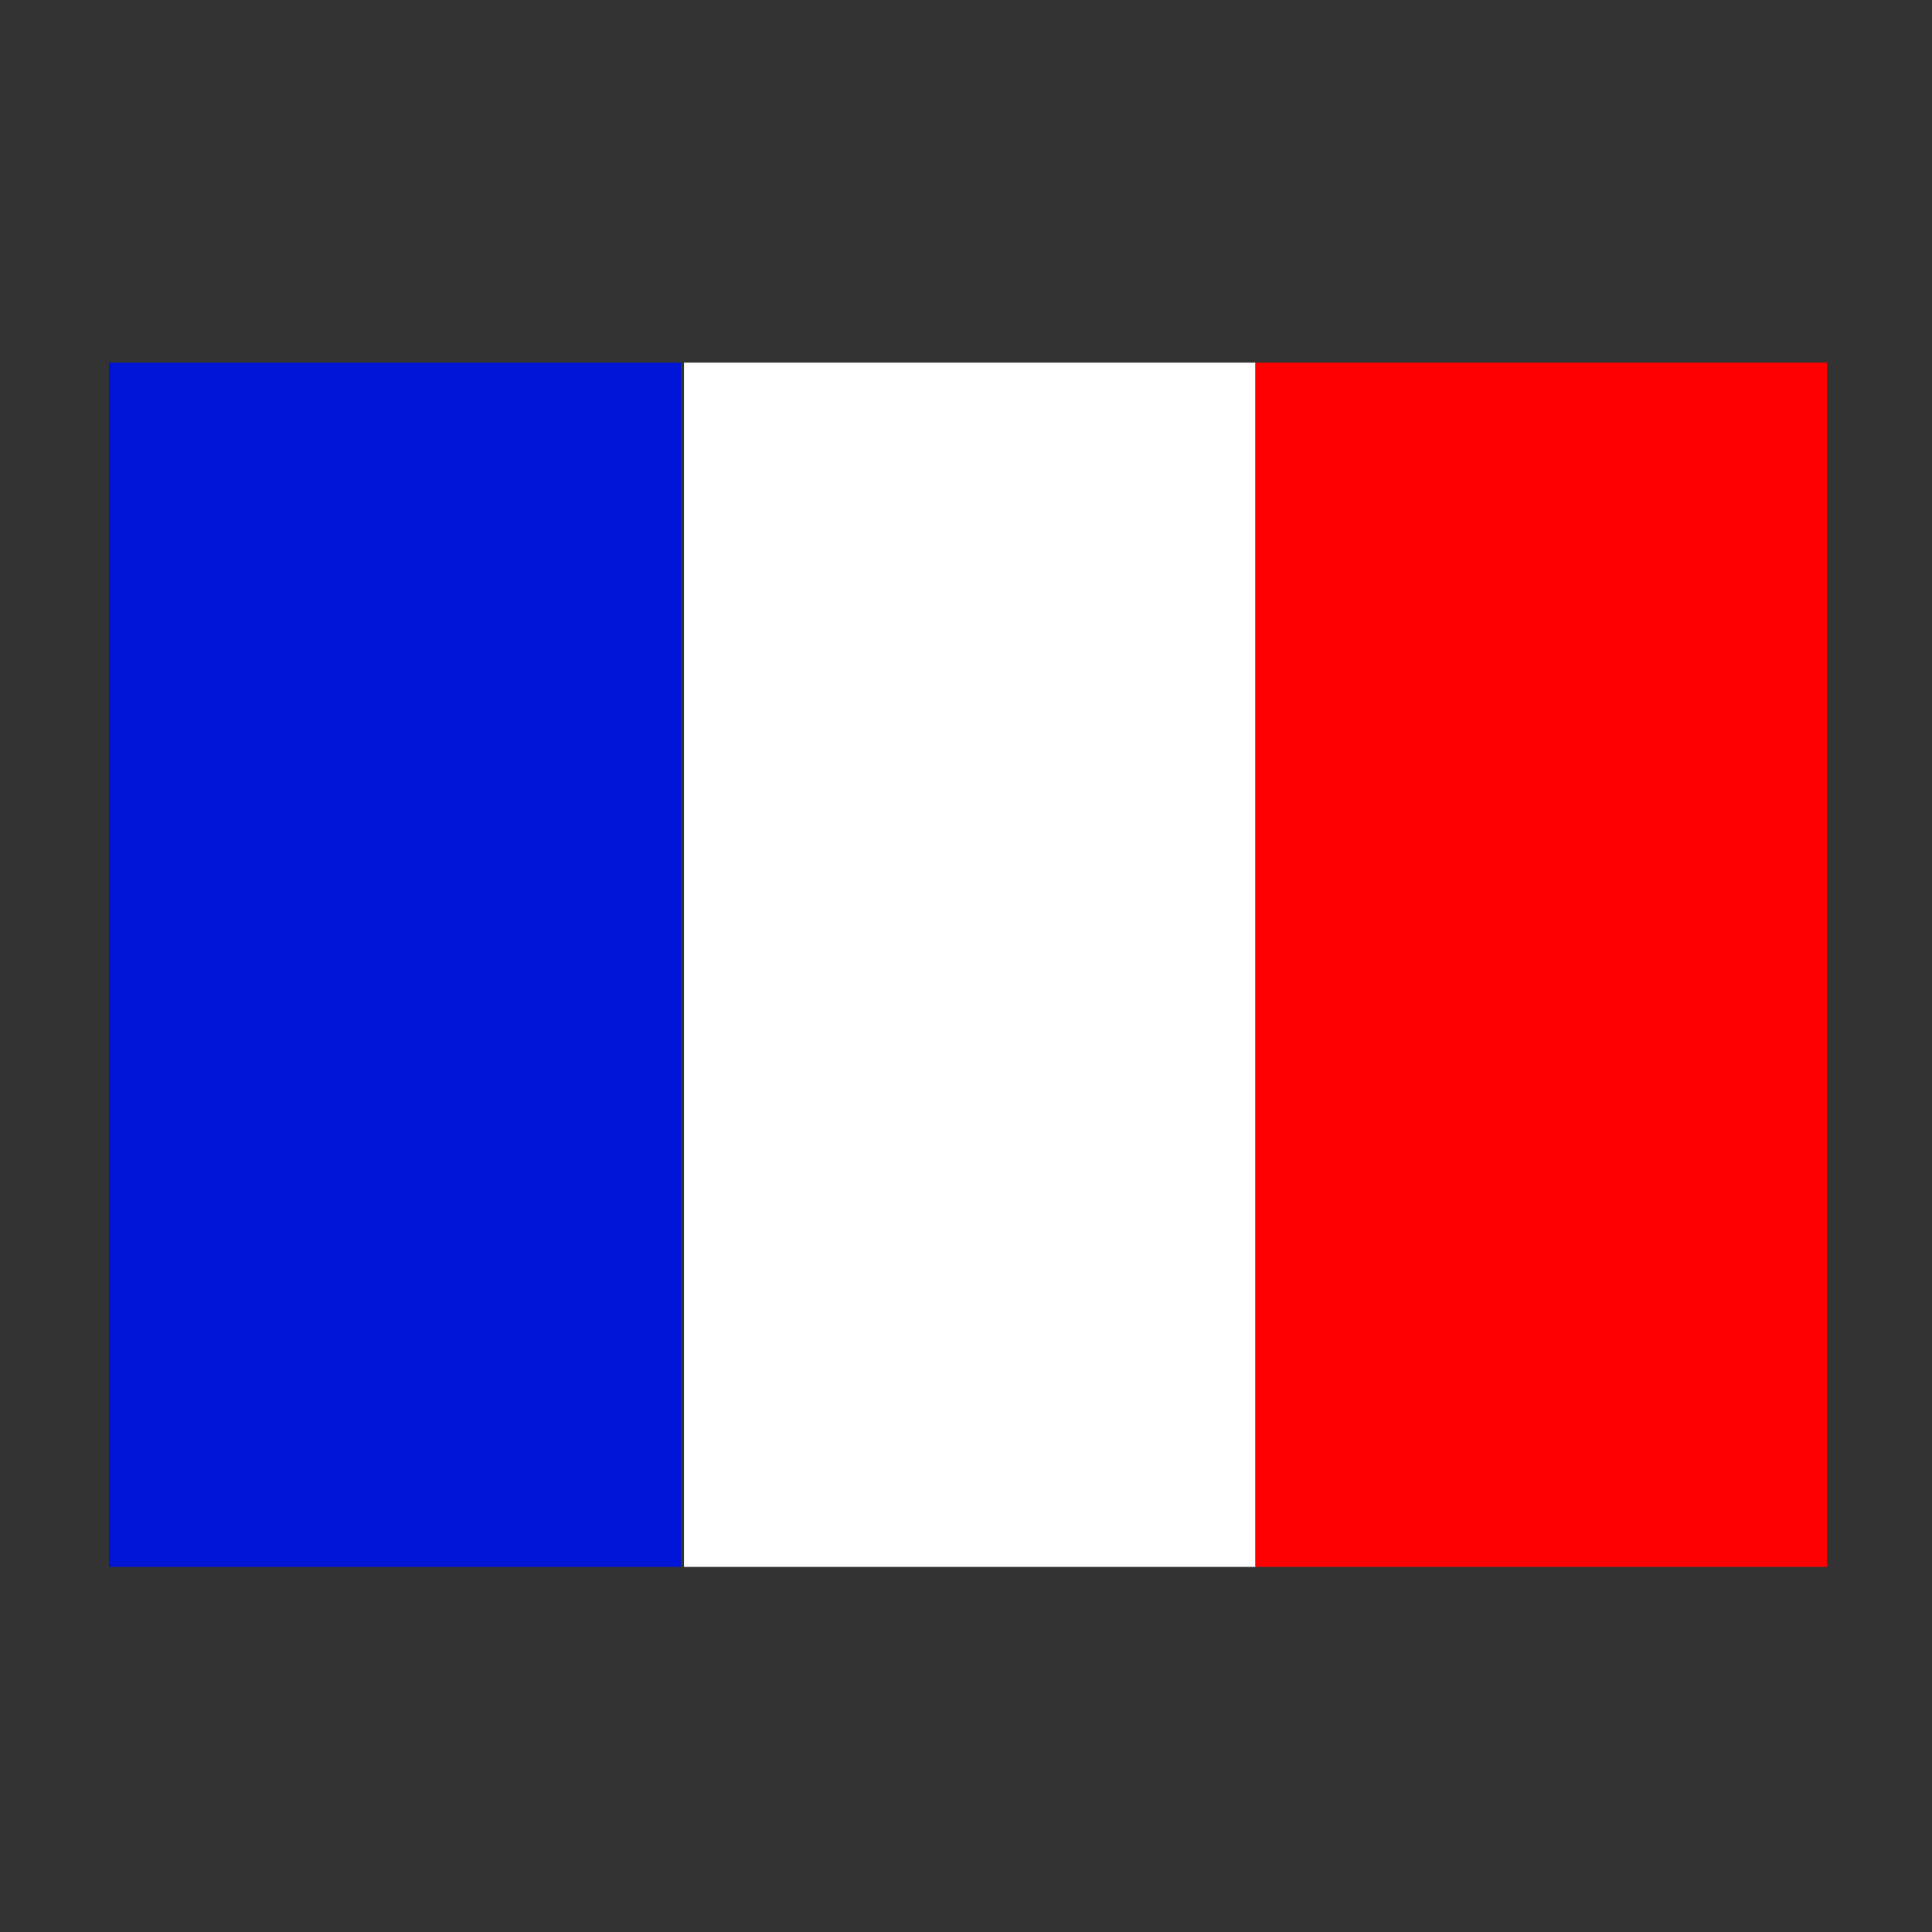
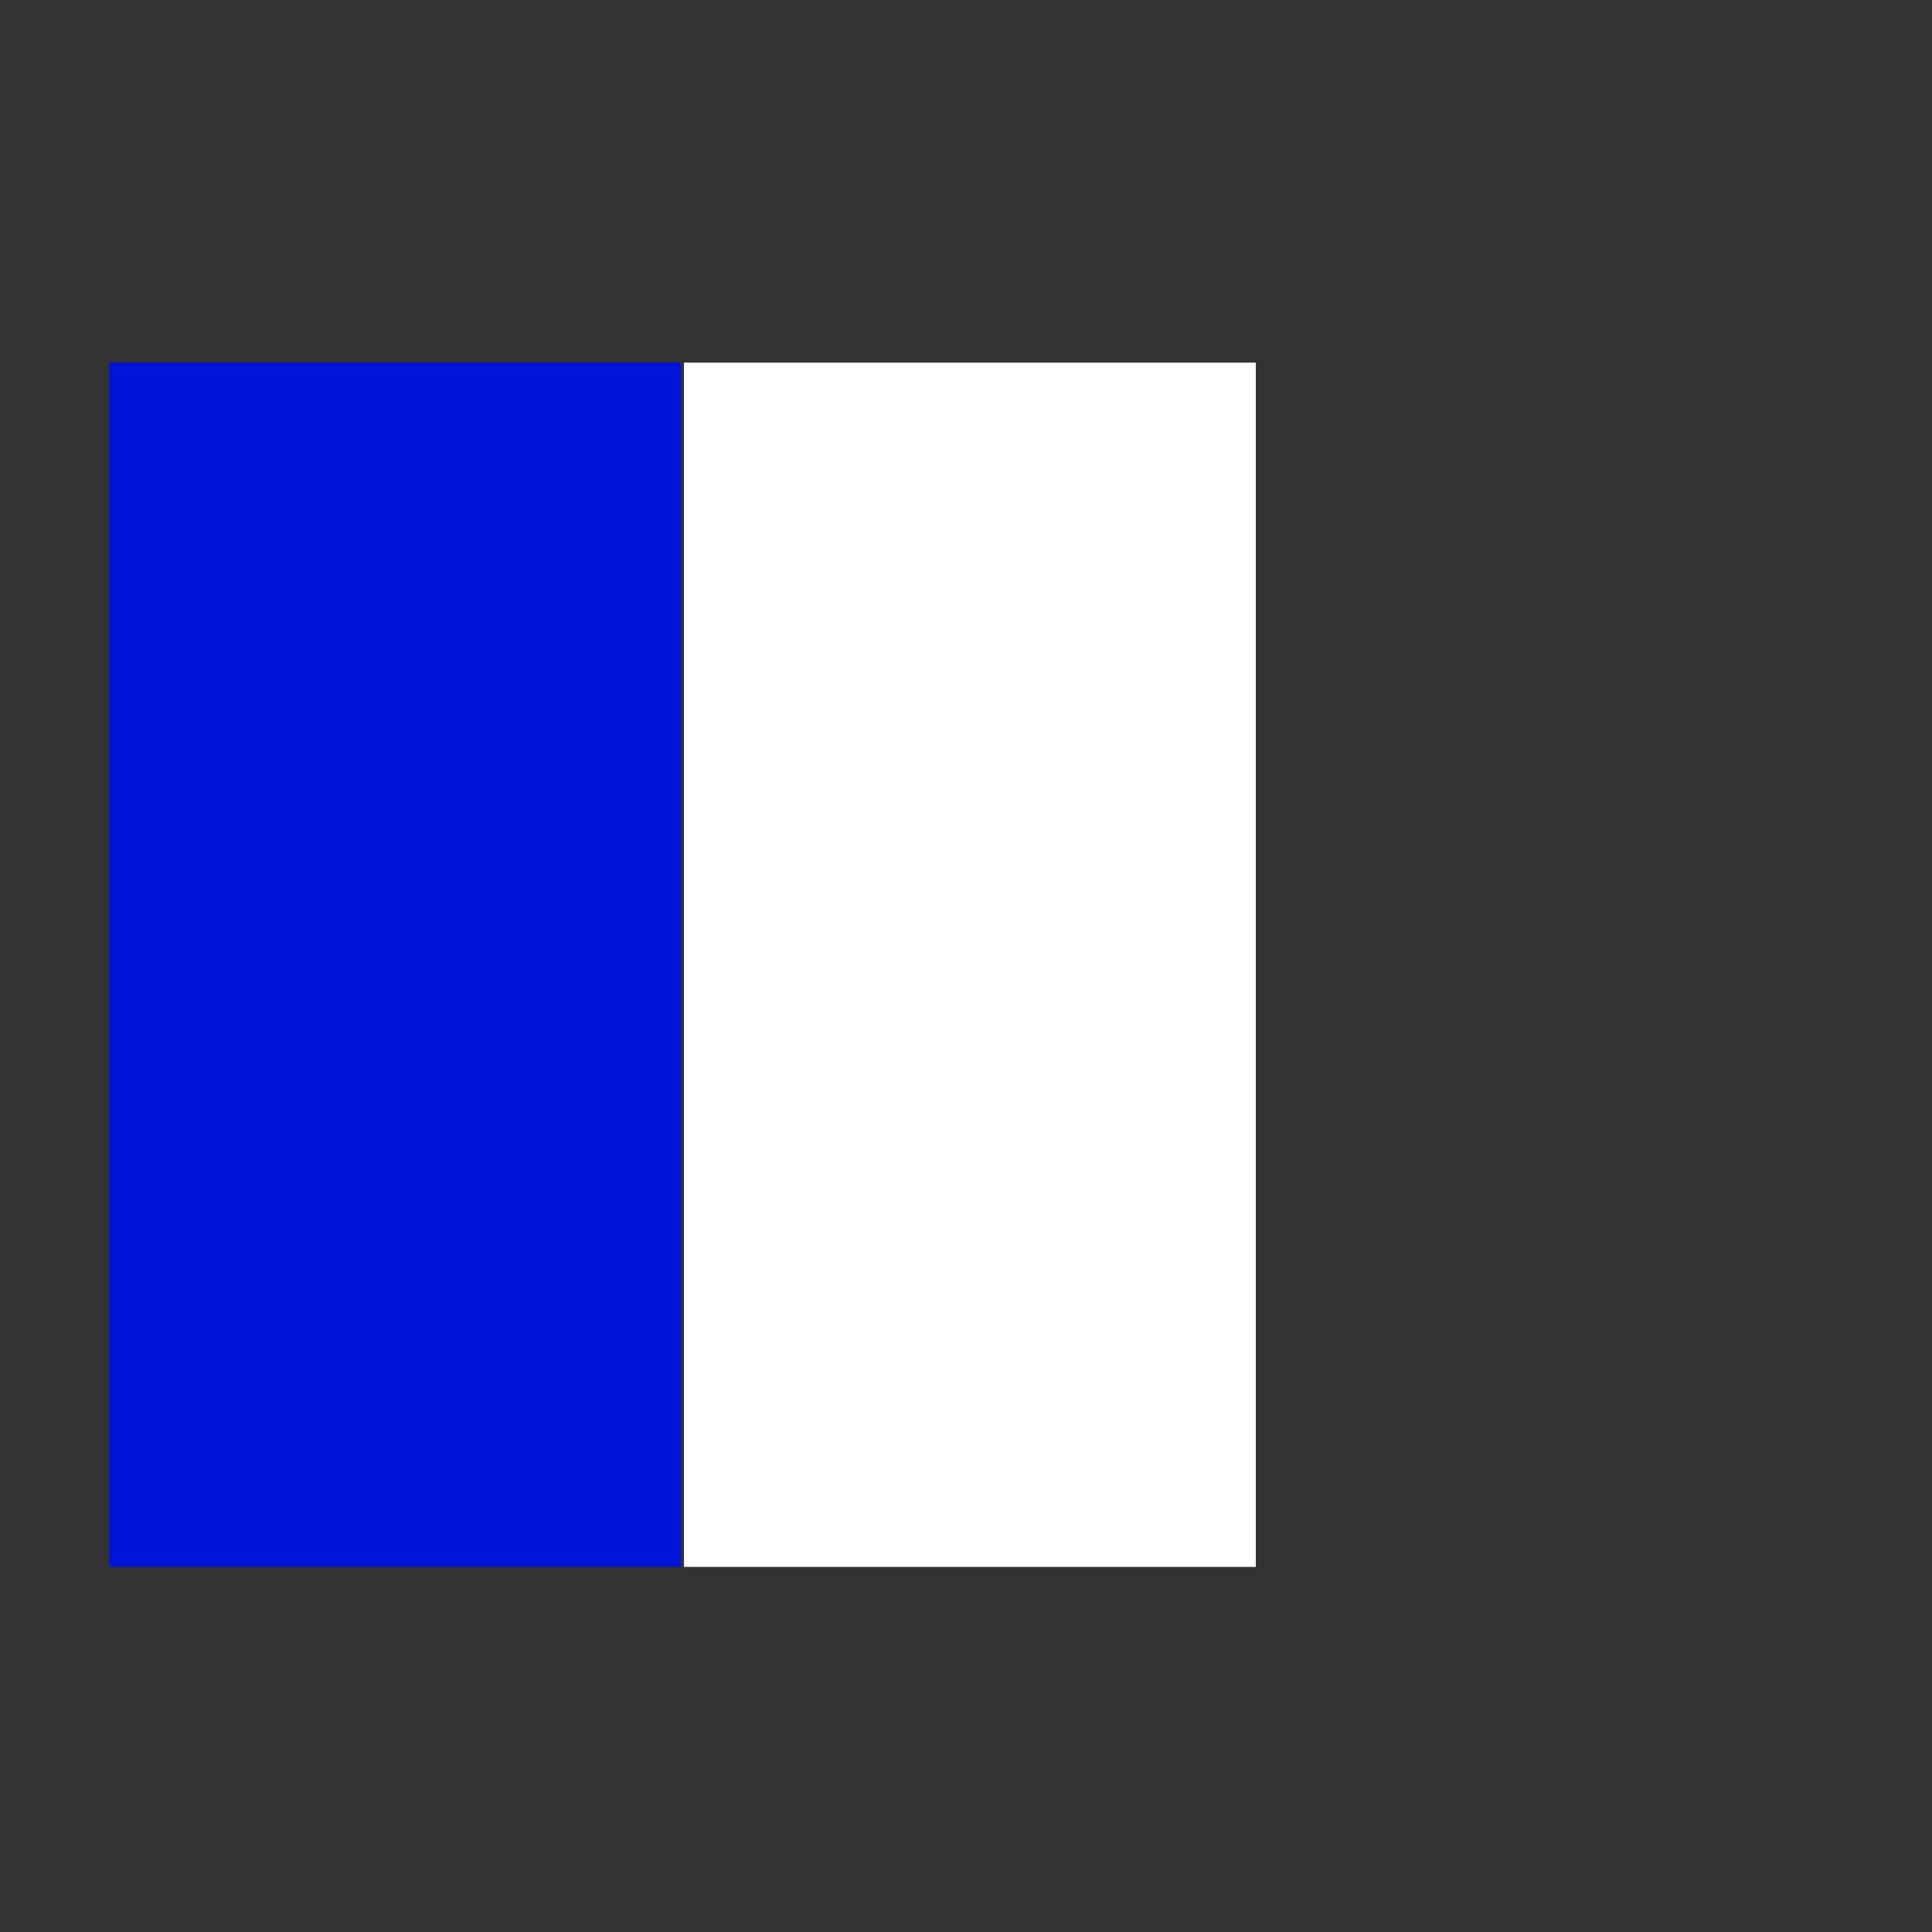
<svg xmlns="http://www.w3.org/2000/svg" width="100%" height="100%" viewBox="0 0 90 90" version="1.1" xml:space="preserve" style="fill-rule:evenodd;clip-rule:evenodd;stroke-linejoin:round;stroke-miterlimit:2;">
  <rect x="0" y="0" width="90" height="90" fill="#333333" stroke="none" />
  <g transform="matrix(0.906,0,0,0.906,-187.419,-177.734)">
    <g transform="matrix(-1,0,0,1.296,757.442,-251.963)">
      <rect x="515.572" y="360.173" width="29.401" height="47.777" style="fill:rgb(0,21,216);" />
    </g>
    <g transform="matrix(-1,0,0,1.296,816.57,-251.963)">
      <rect x="545.136" y="360.173" width="29.401" height="47.777" style="fill:white;" />
    </g>
    <g transform="matrix(-1,0,0,1.296,875.312,-251.963)">
-       <rect x="574.507" y="360.173" width="29.401" height="47.777" style="fill:rgb(255,0,0);" />
-     </g>
+       </g>
  </g>
</svg>